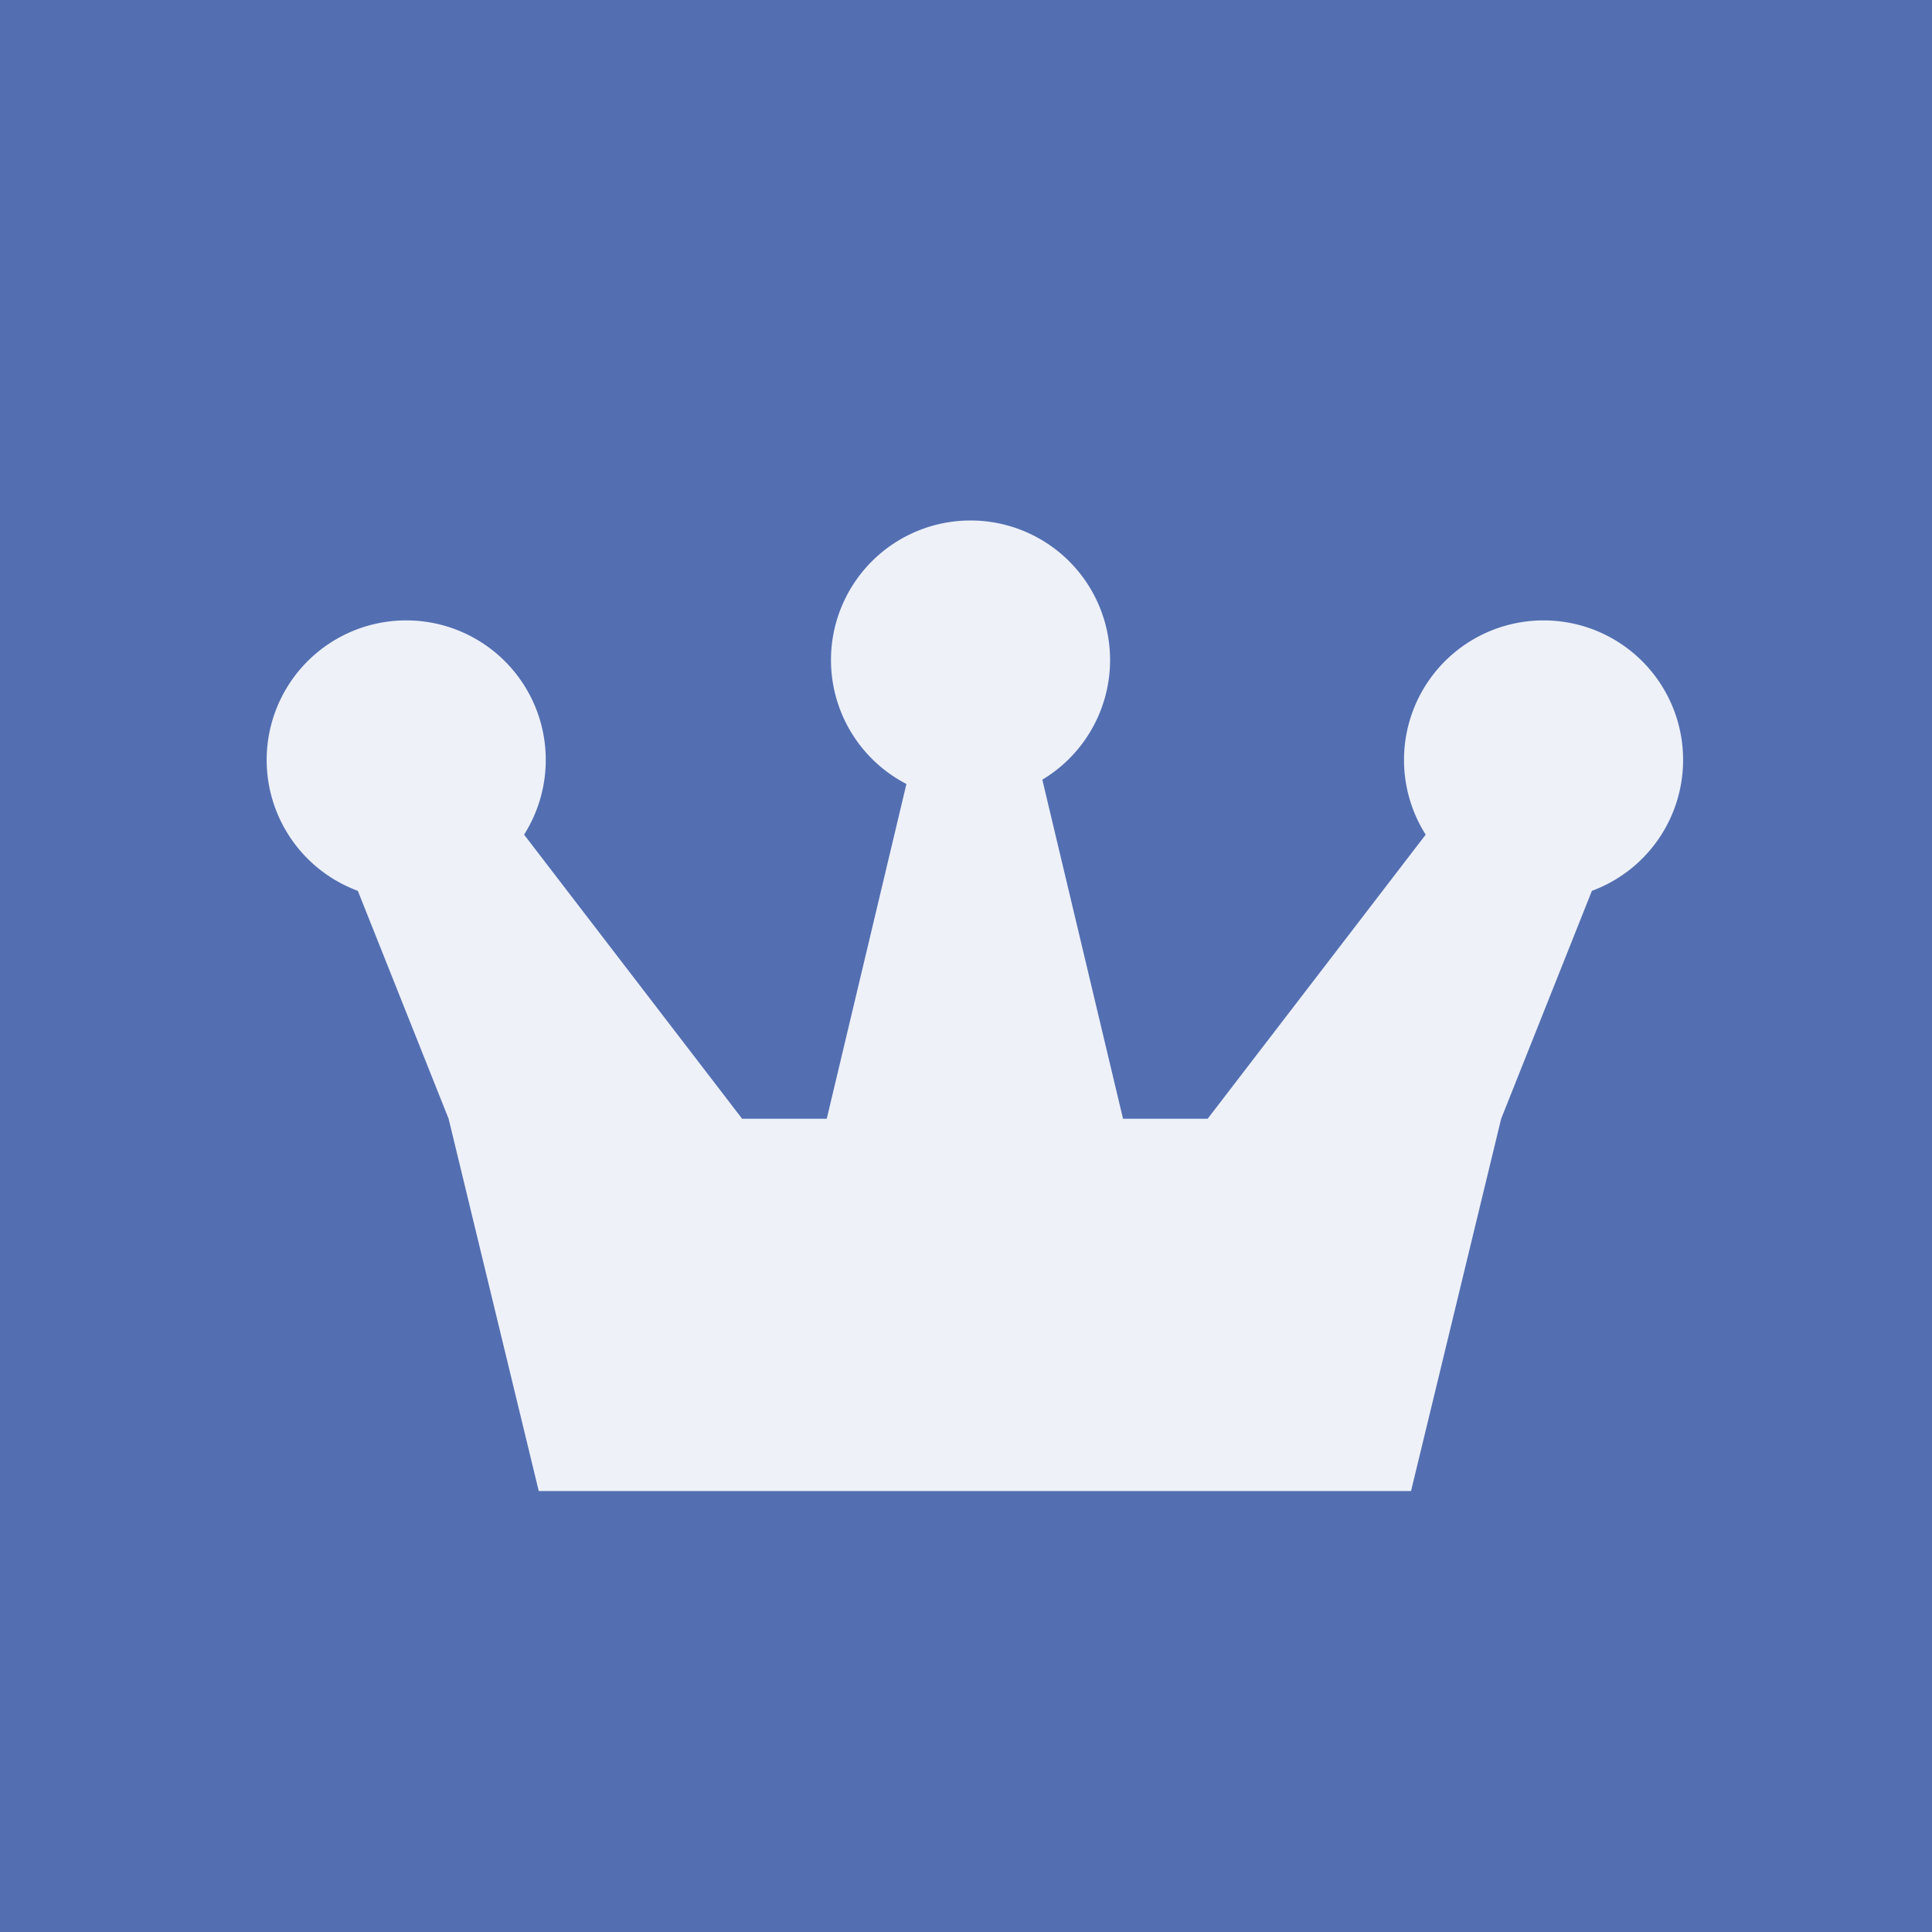
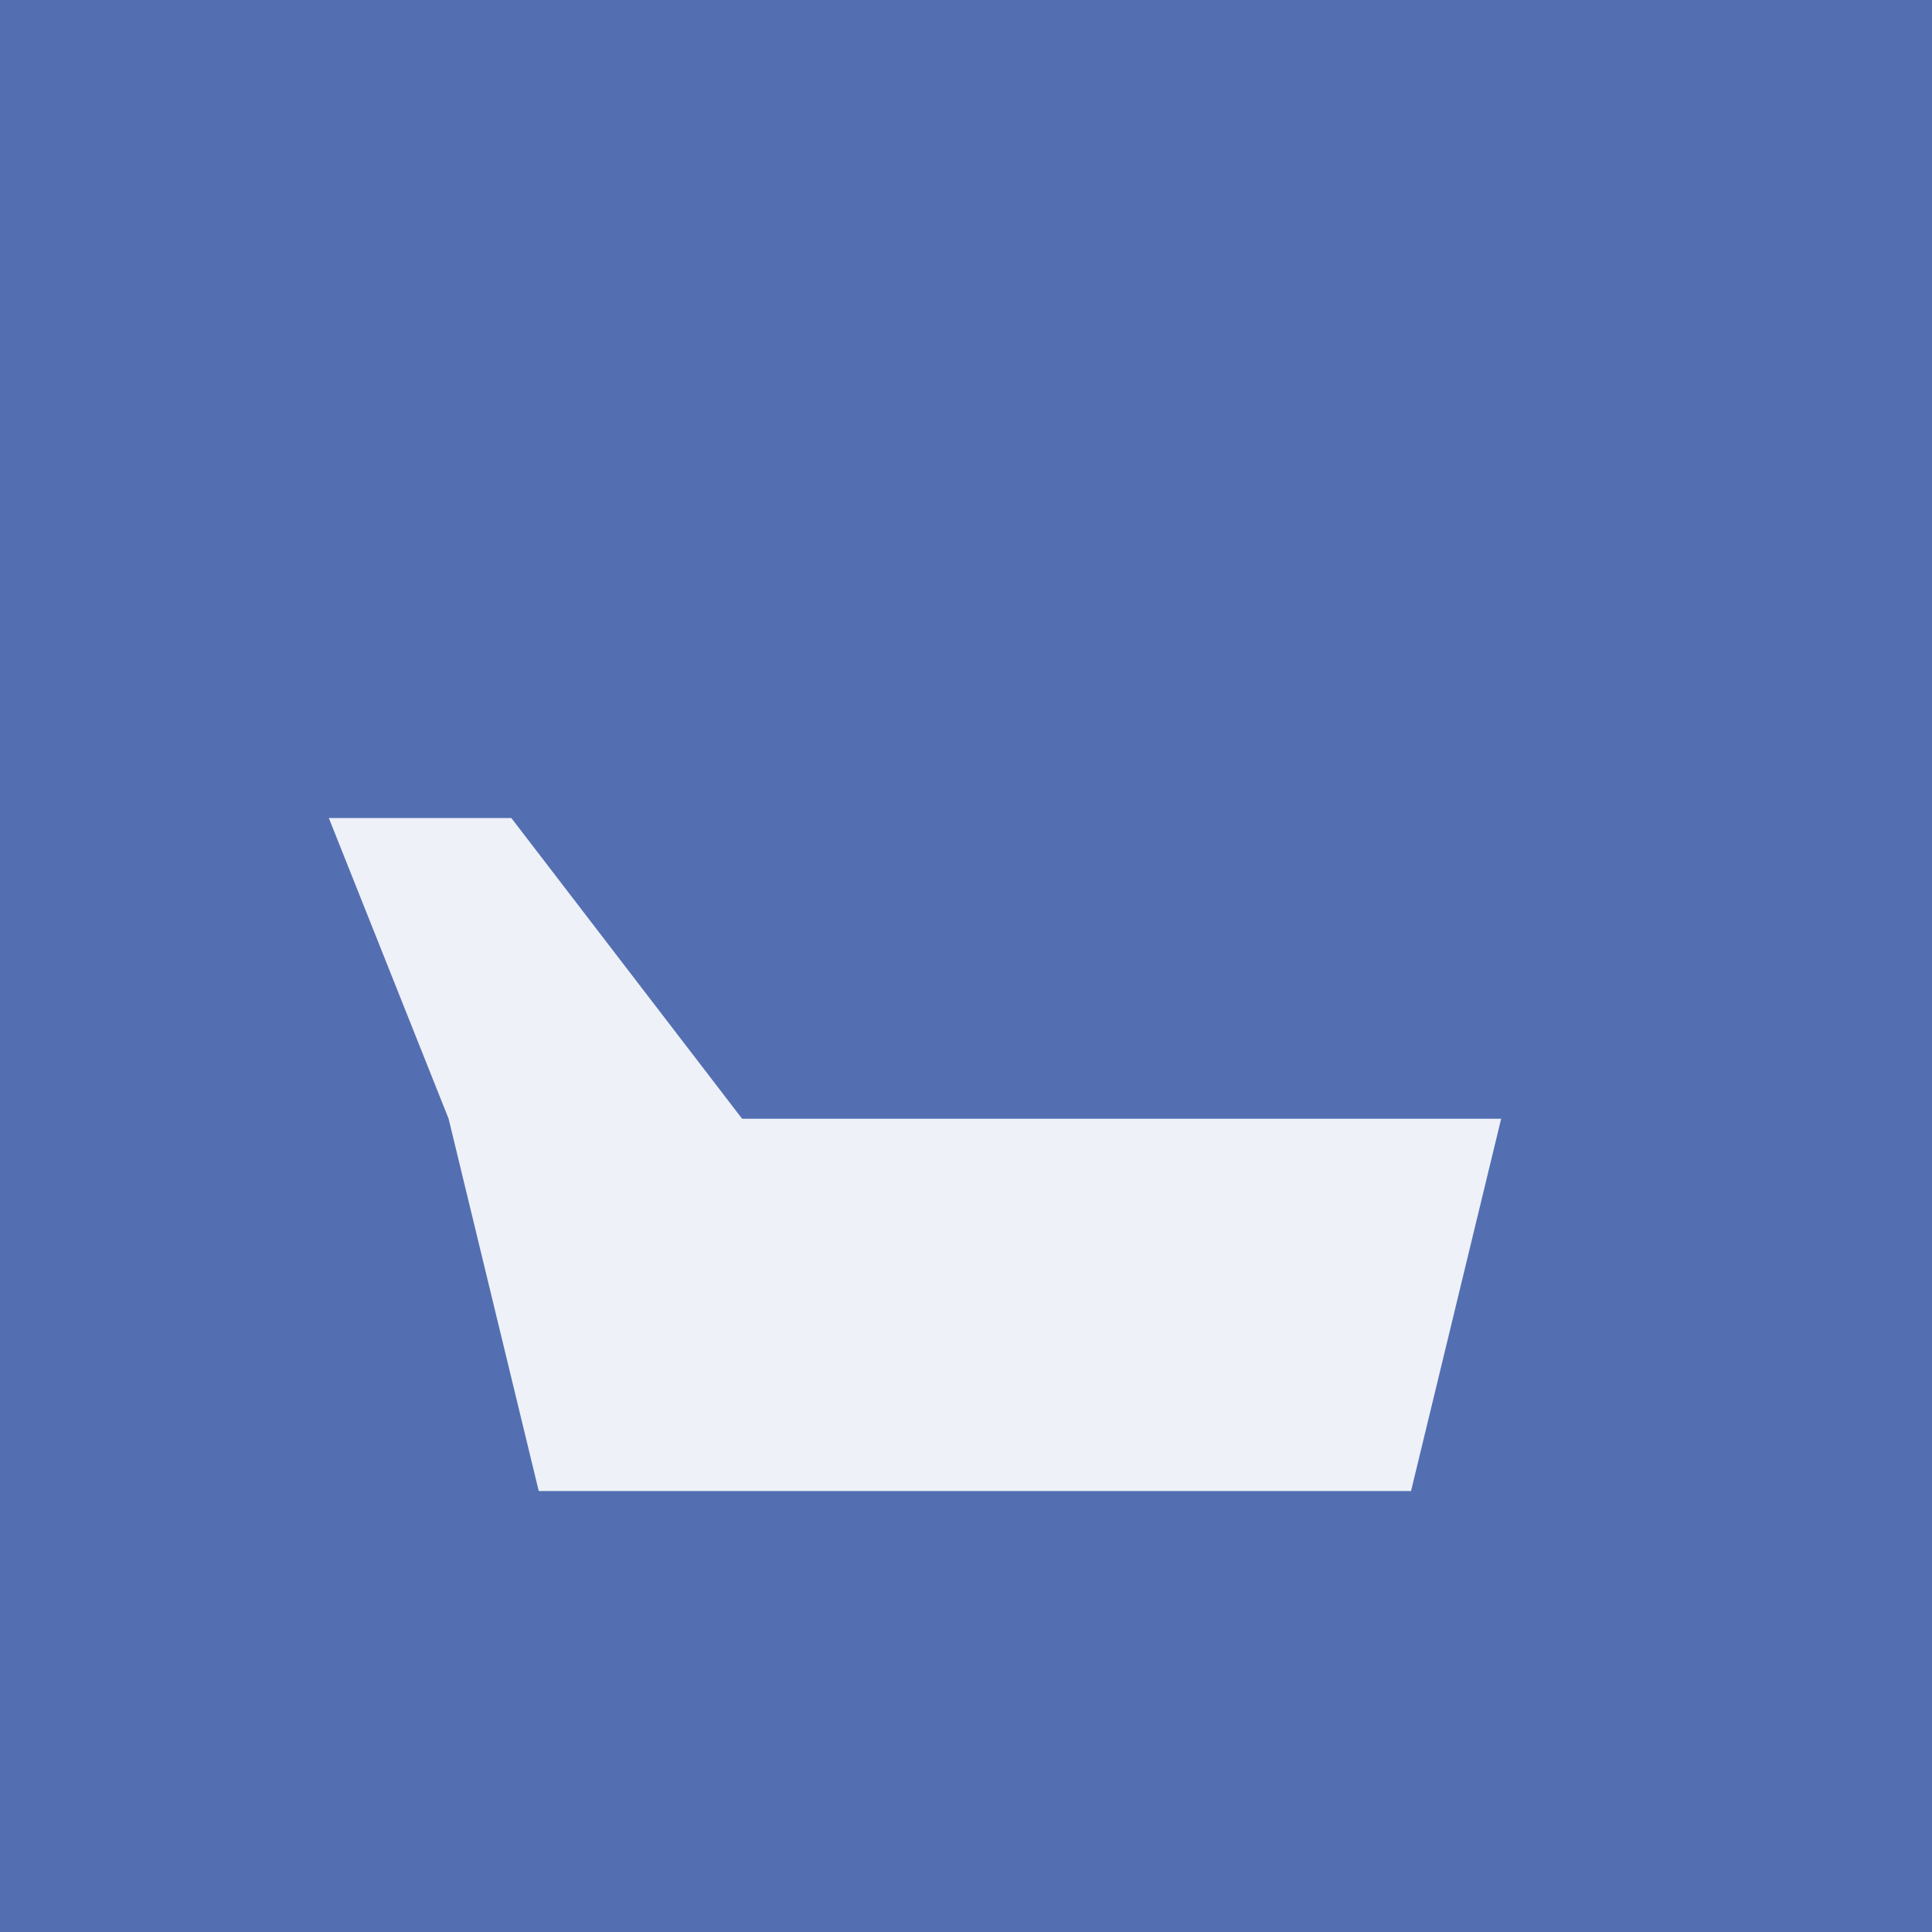
<svg xmlns="http://www.w3.org/2000/svg" width="35" height="35">
  <defs>
    <clipPath id="a">
-       <path data-name="長方形 136" fill="none" d="M0 0h35v35H0z" />
-     </clipPath>
+       </clipPath>
  </defs>
  <g data-name="グループ 125">
    <g data-name="グループ 124">
      <path data-name="長方形 135" fill="#536fb2" d="M0 0h35v35H0z" />
      <path data-name="パス 279" d="M25.562 27.012H9.76l-1.633-6.745h19.068z" fill="#eef1f8" />
      <path data-name="パス 280" d="M8.127 20.267l-2.17-5.448h3.306l4.181 5.448-.455 4.081z" fill="#eef1f8" />
-       <path data-name="パス 281" d="M27.195 20.267l2.169-5.448h-3.305l-4.181 5.448.455 4.081z" fill="#eef1f8" />
      <g data-name="グループ 123">
        <g data-name="グループ 122" clip-path="url(#a)" fill="#eef1f8">
          <path data-name="パス 282" d="M9.887 13.768a2.528 2.528 0 11-2.528-2.529 2.527 2.527 0 012.528 2.529" />
-           <path data-name="パス 283" d="M20.11 11.957a2.528 2.528 0 11-2.528-2.528 2.527 2.527 0 012.528 2.528" />
          <path data-name="パス 284" d="M30.491 13.768a2.528 2.528 0 11-2.528-2.529 2.527 2.527 0 012.528 2.529" />
          <path data-name="パス 285" d="M21.064 23.289h-6.806L16.707 13h1.908z" />
        </g>
      </g>
    </g>
  </g>
</svg>